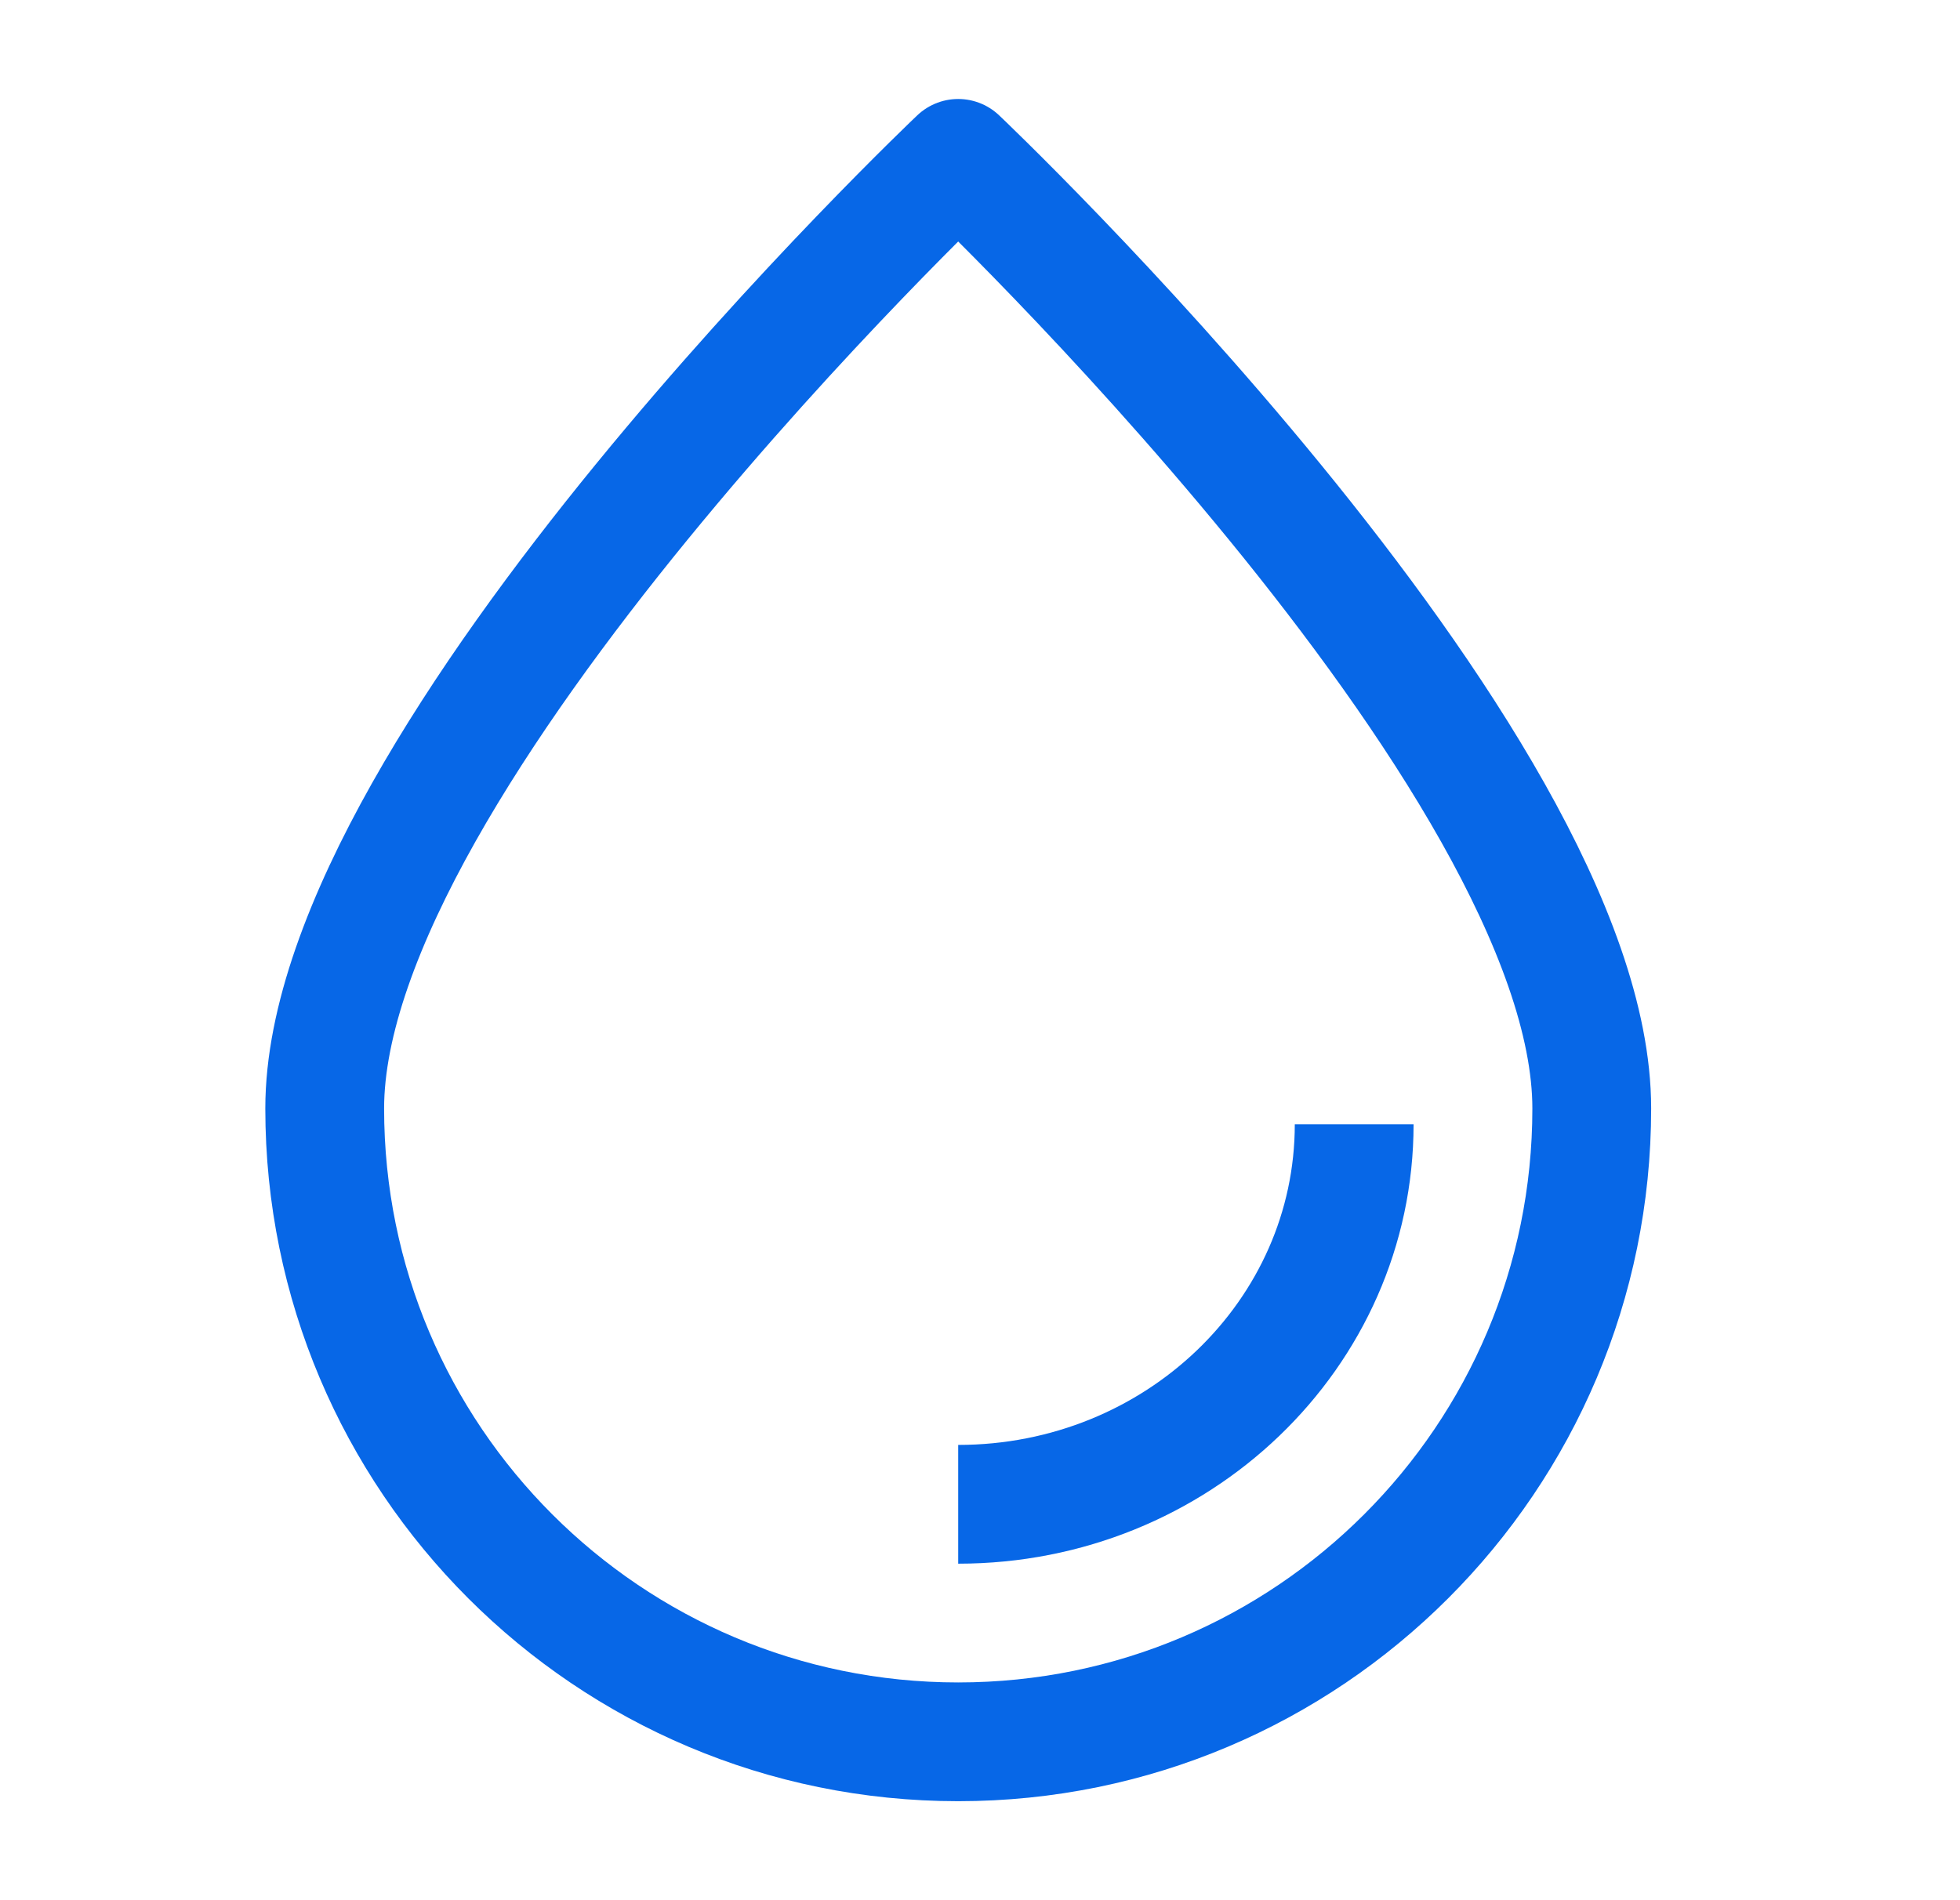
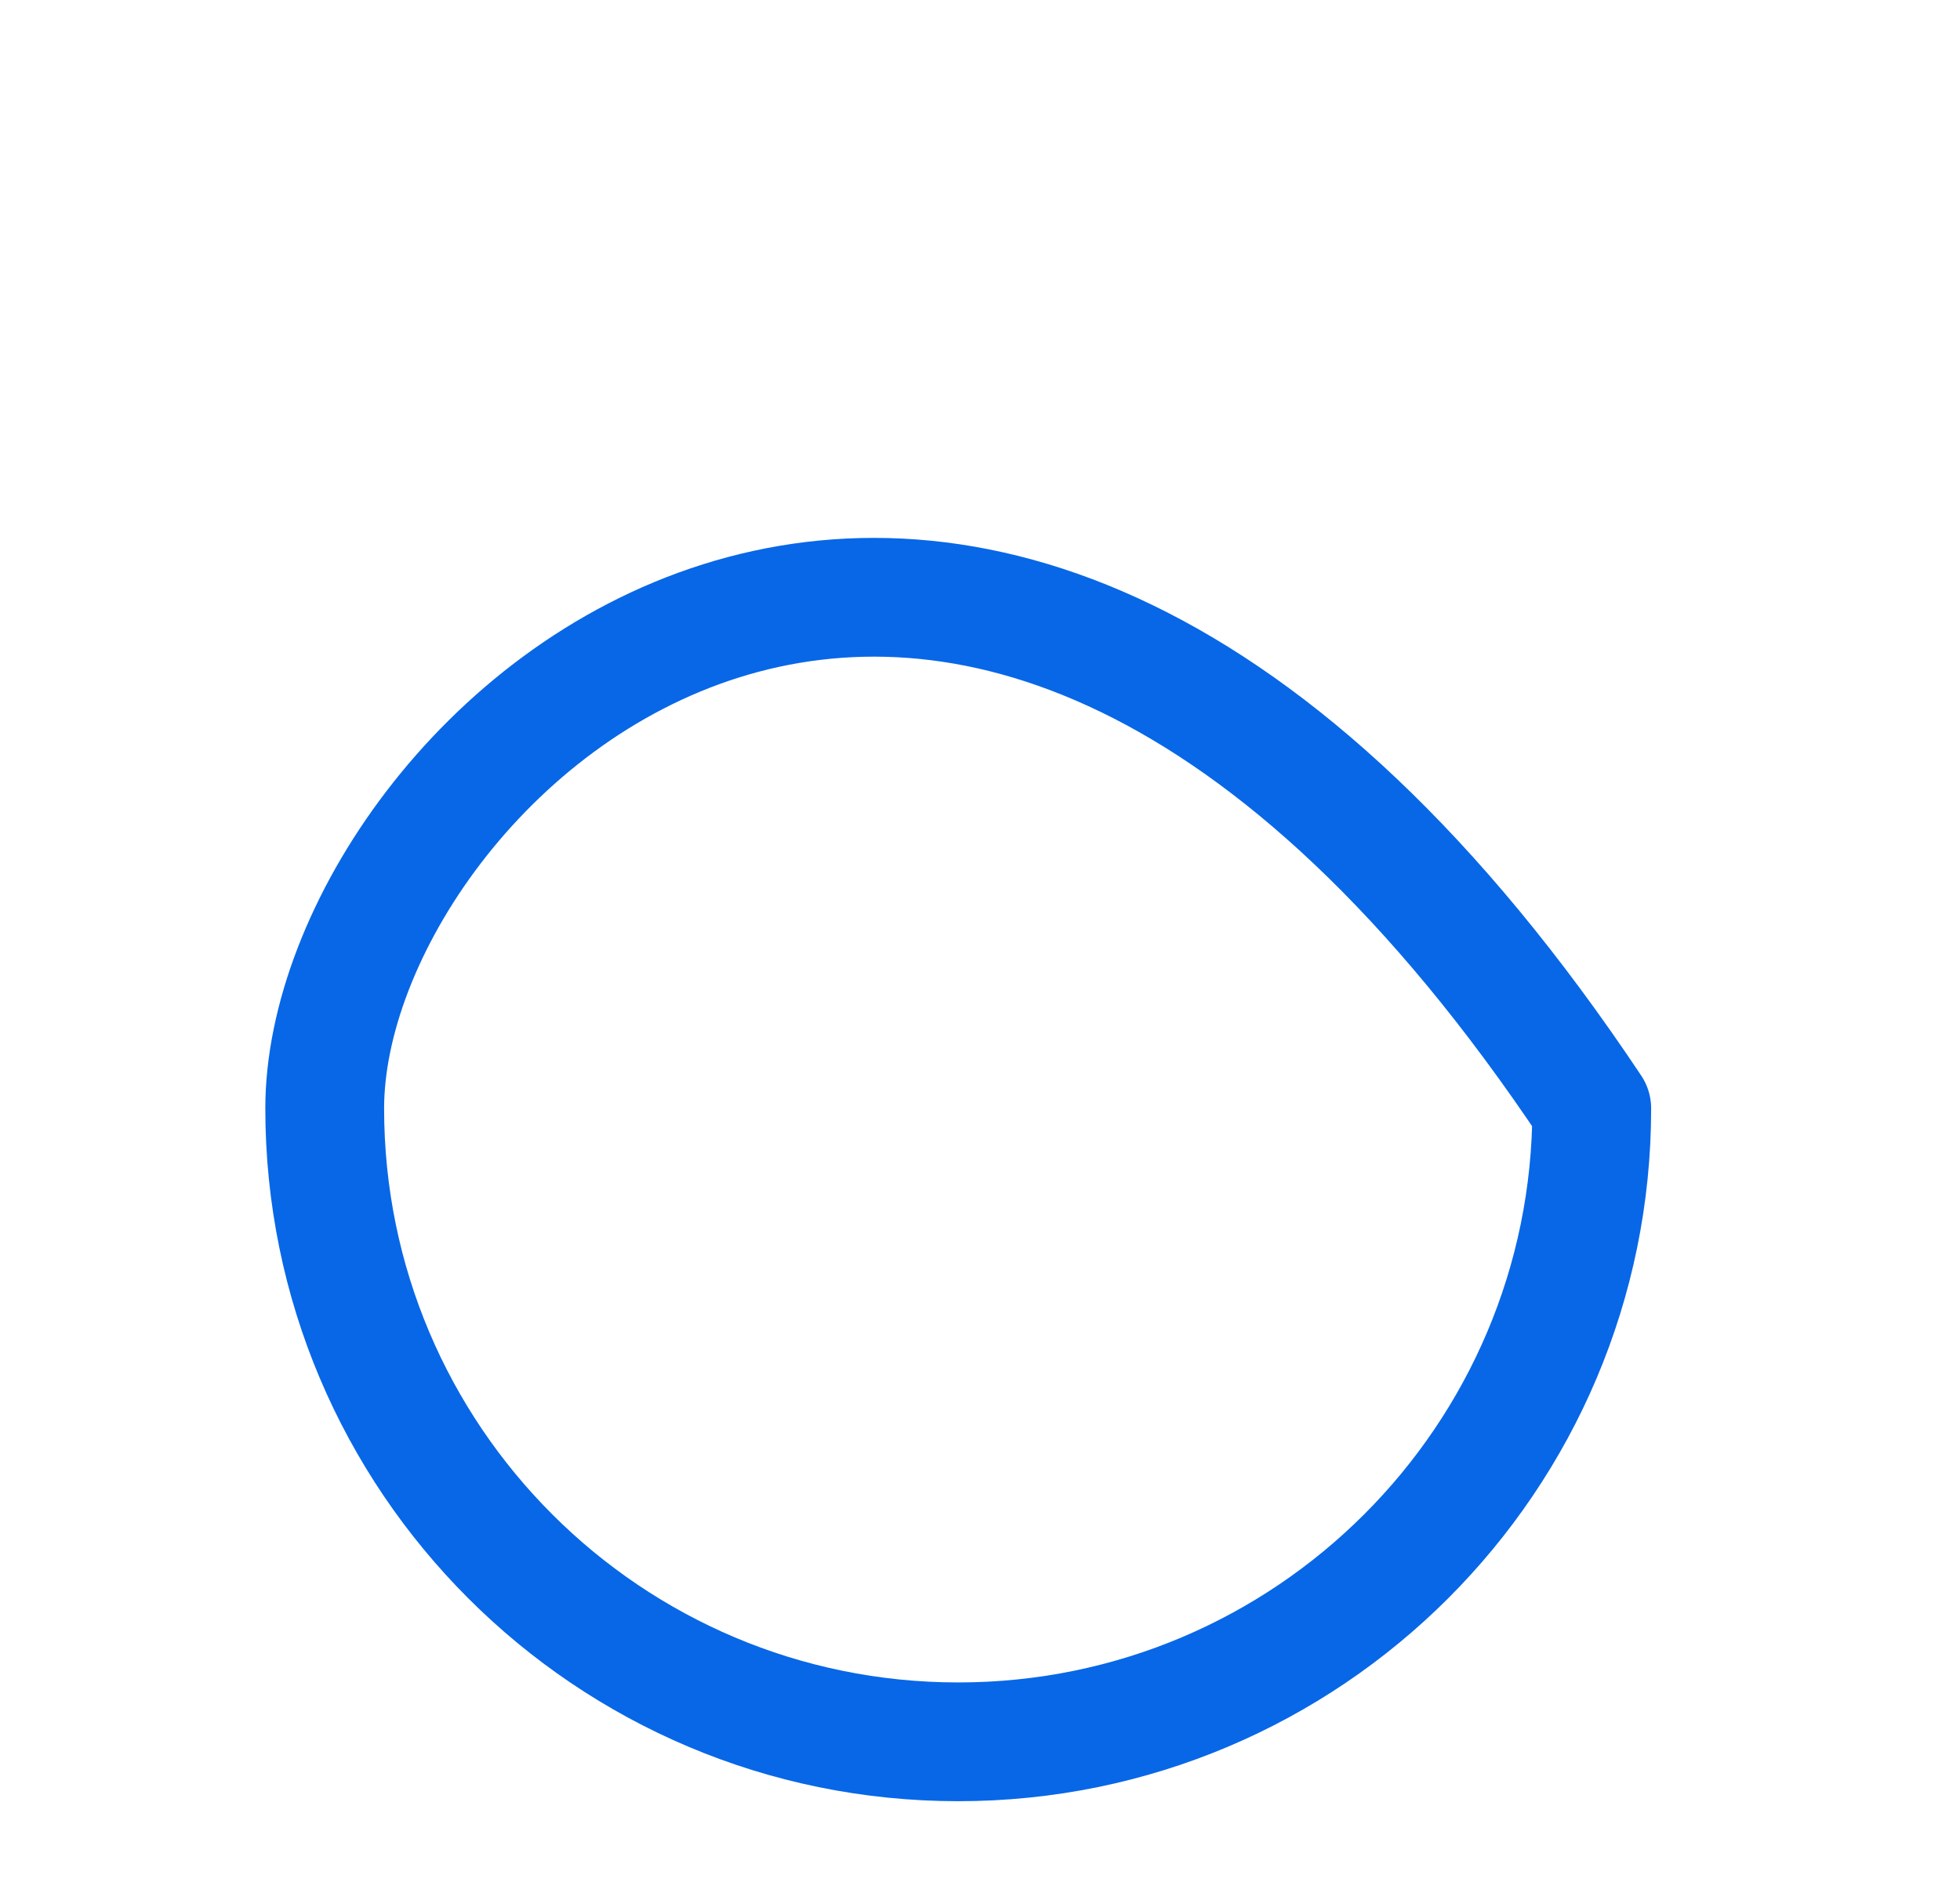
<svg xmlns="http://www.w3.org/2000/svg" width="33" height="32" viewBox="0 0 33 32" fill="none">
-   <path d="M26.8 18.667C26.8 12.776 16.133 2.667 16.133 2.667C16.133 2.667 5.467 12.776 5.467 18.667C5.467 24.558 10.242 29.333 16.133 29.333C22.024 29.333 26.8 24.558 26.8 18.667Z" stroke="#0767E7" stroke-width="2" stroke-linejoin="round" />
-   <path d="M22.8 18.933C22.8 22.468 19.815 25.333 16.133 25.333" stroke="#0767E7" stroke-width="2" stroke-linejoin="round" />
+   <path d="M26.8 18.667C16.133 2.667 5.467 12.776 5.467 18.667C5.467 24.558 10.242 29.333 16.133 29.333C22.024 29.333 26.8 24.558 26.8 18.667Z" stroke="#0767E7" stroke-width="2" stroke-linejoin="round" />
</svg>